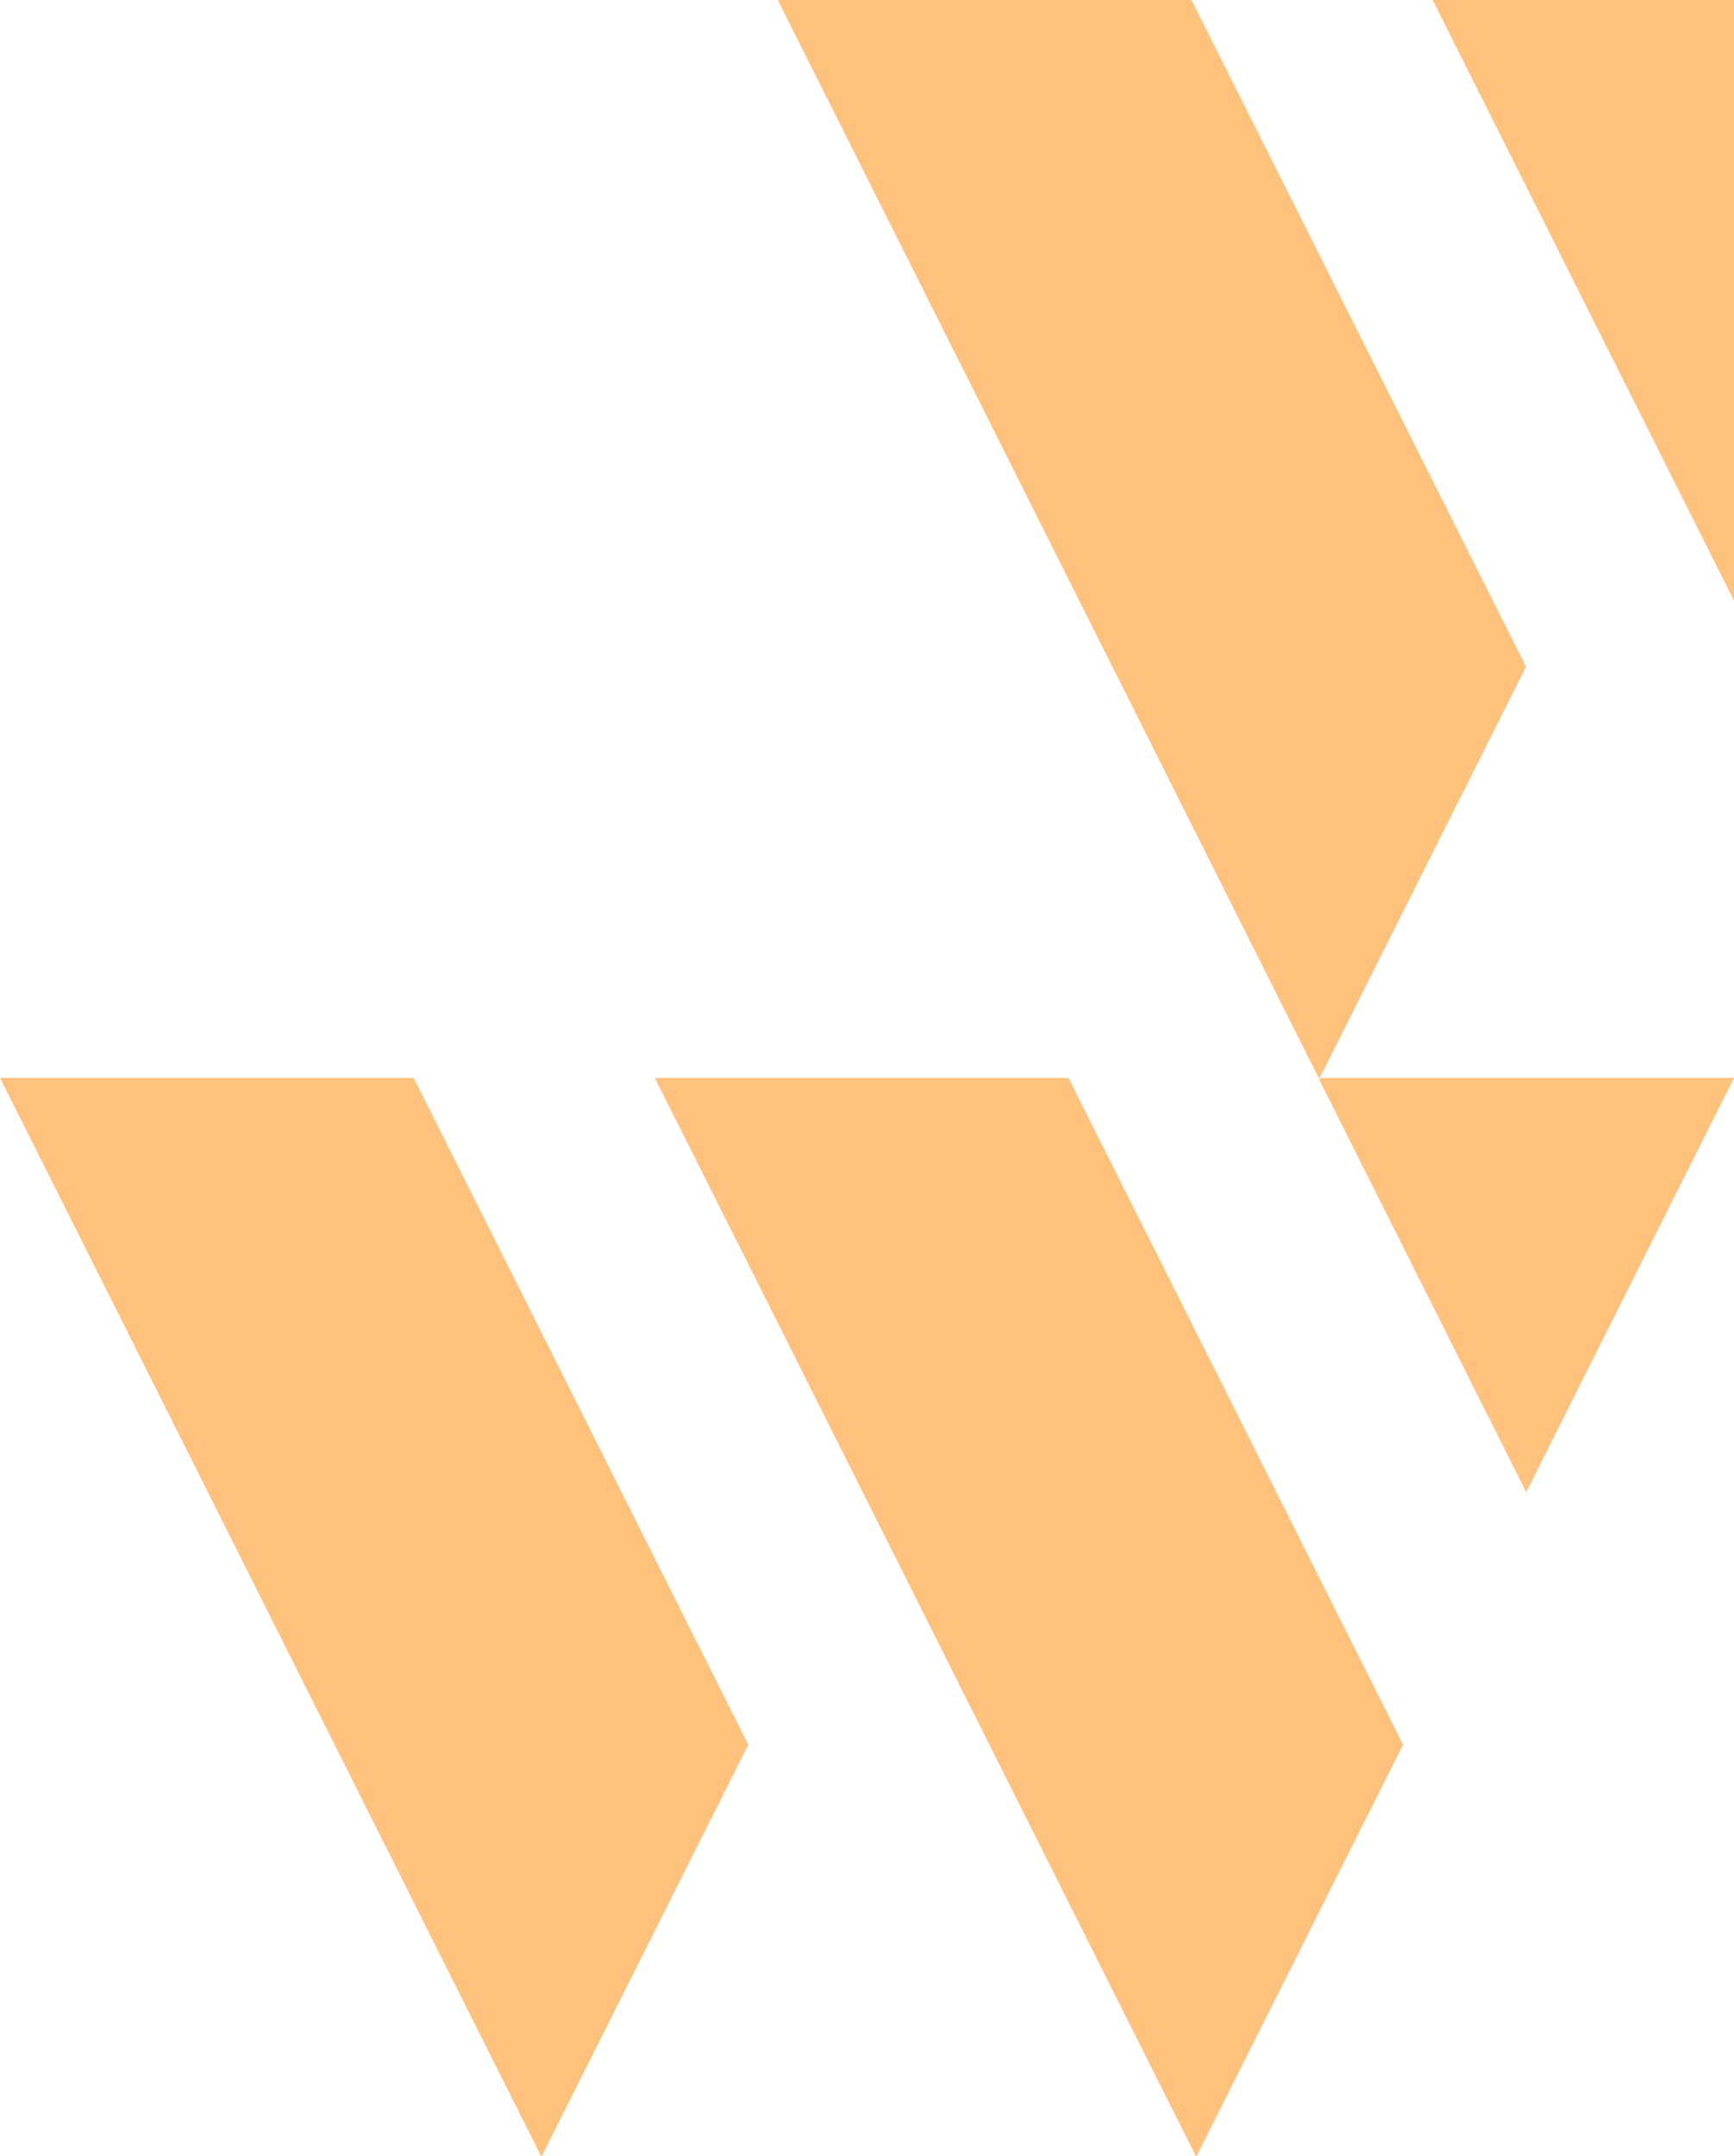
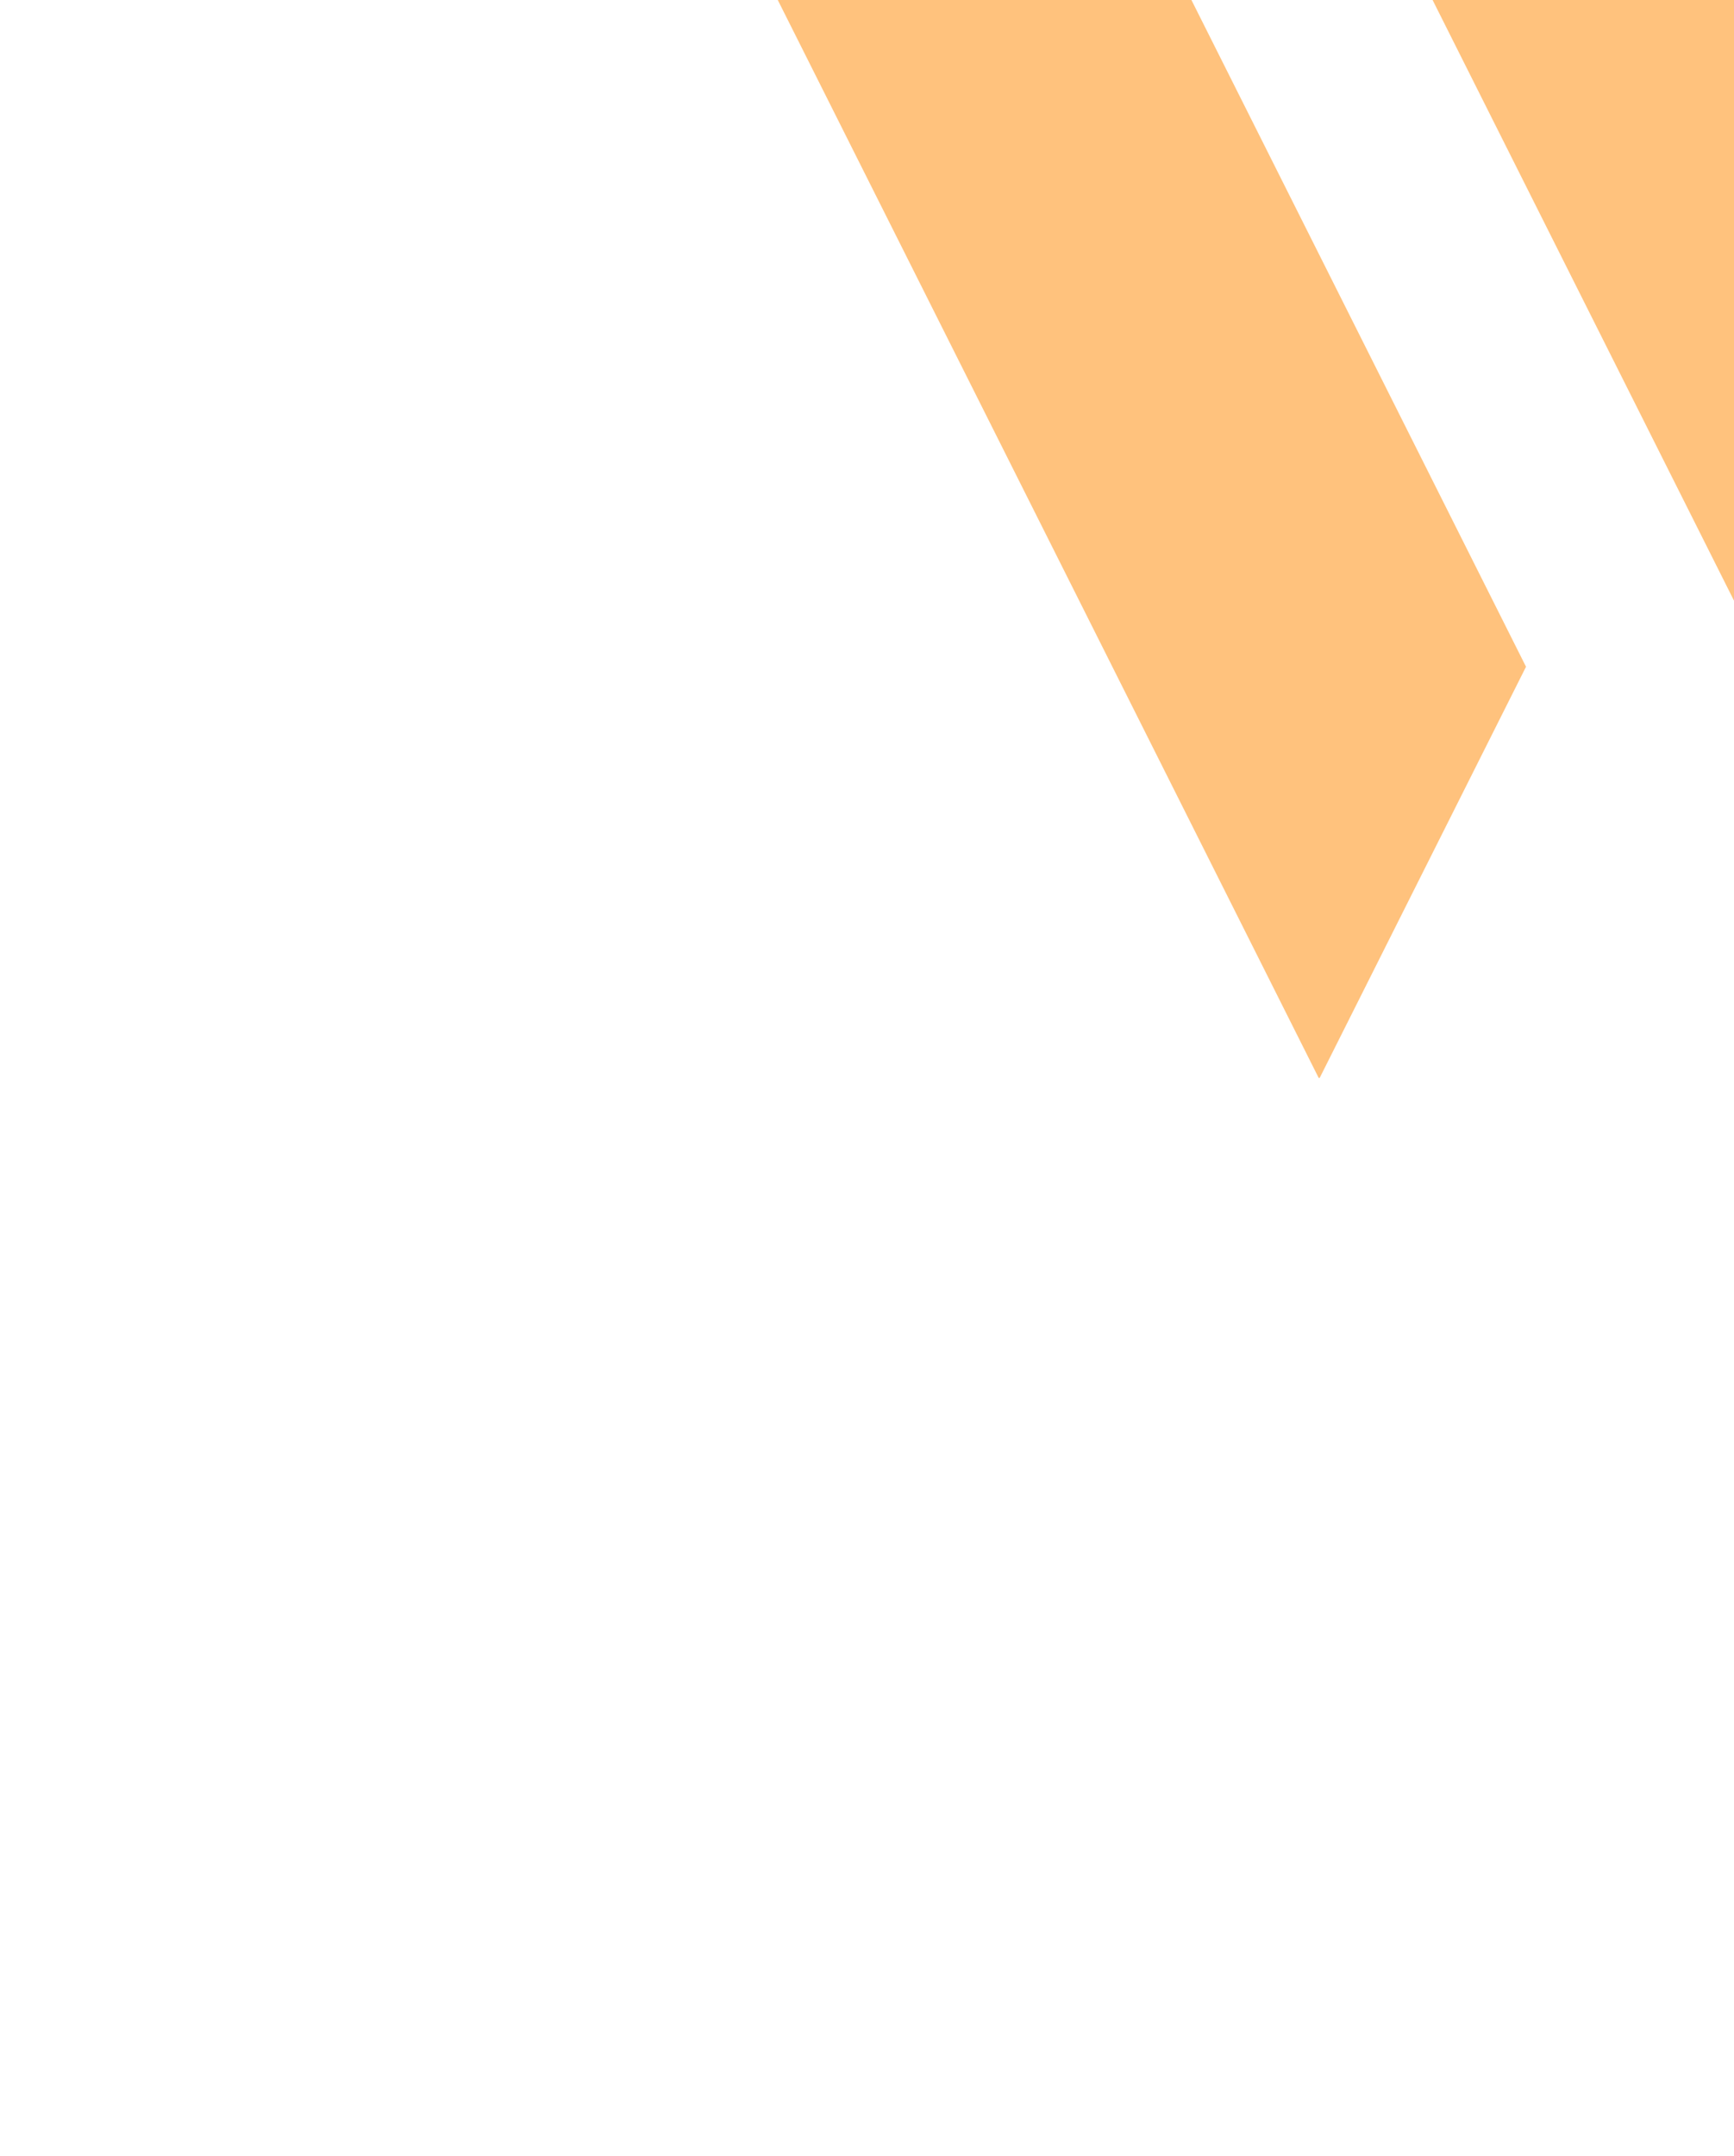
<svg xmlns="http://www.w3.org/2000/svg" width="515" height="640" viewBox="0 0 515 640" fill="none">
-   <path d="M222.227 517.936L160.943 640H160.653L0 320H122.857L222.227 517.936ZM317.337 320H194.479L355.132 640H355.422L416.706 517.936L317.337 320ZM453.303 442.934L515 320H392.143L391.853 320.579L453.261 442.934H453.303Z" fill="#FFC27D" />
-   <path d="M453.227 197.936L391.943 320H391.653L231 0H353.857L453.227 197.936ZM548.337 0H425.479L586.132 320H586.422L647.706 197.936L548.337 0ZM684.303 122.934L746 0H623.143L622.853 0.579L684.261 122.934H684.303Z" fill="#FFC27D" />
+   <path d="M453.227 197.936L391.943 320H391.653L231 0H353.857L453.227 197.936ZM548.337 0H425.479L586.132 320L647.706 197.936L548.337 0ZM684.303 122.934L746 0H623.143L622.853 0.579L684.261 122.934H684.303Z" fill="#FFC27D" />
</svg>